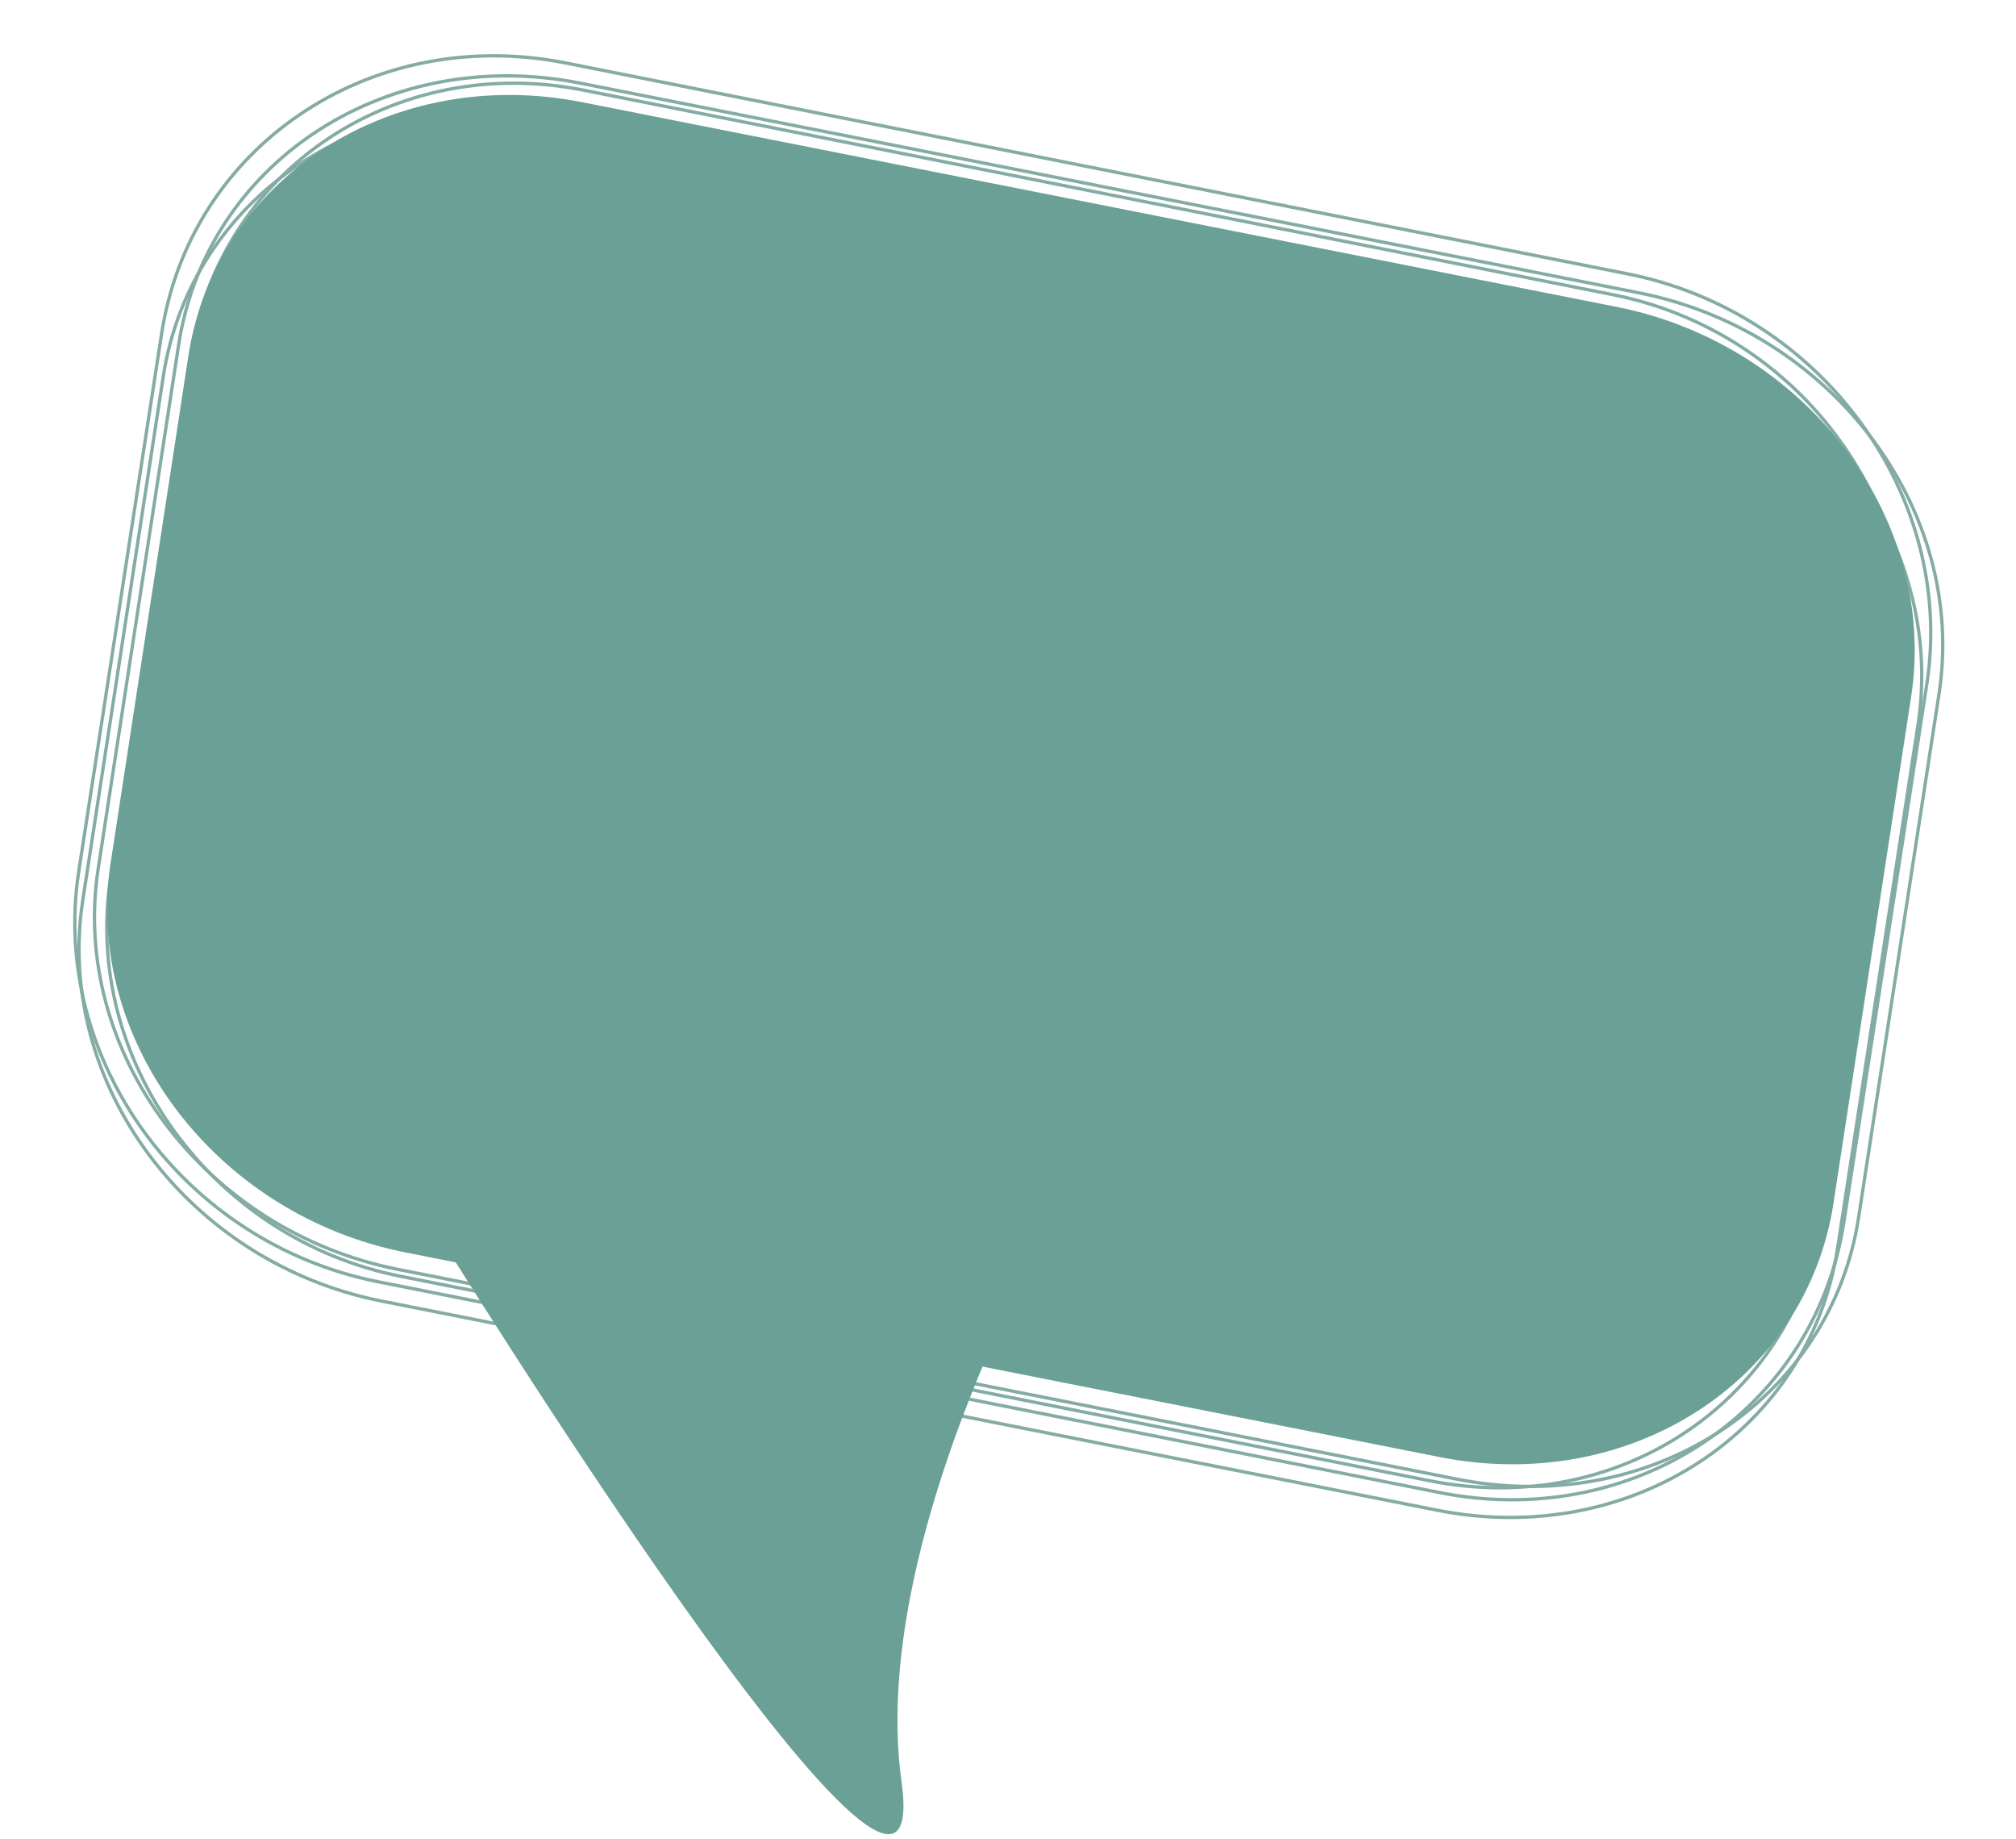
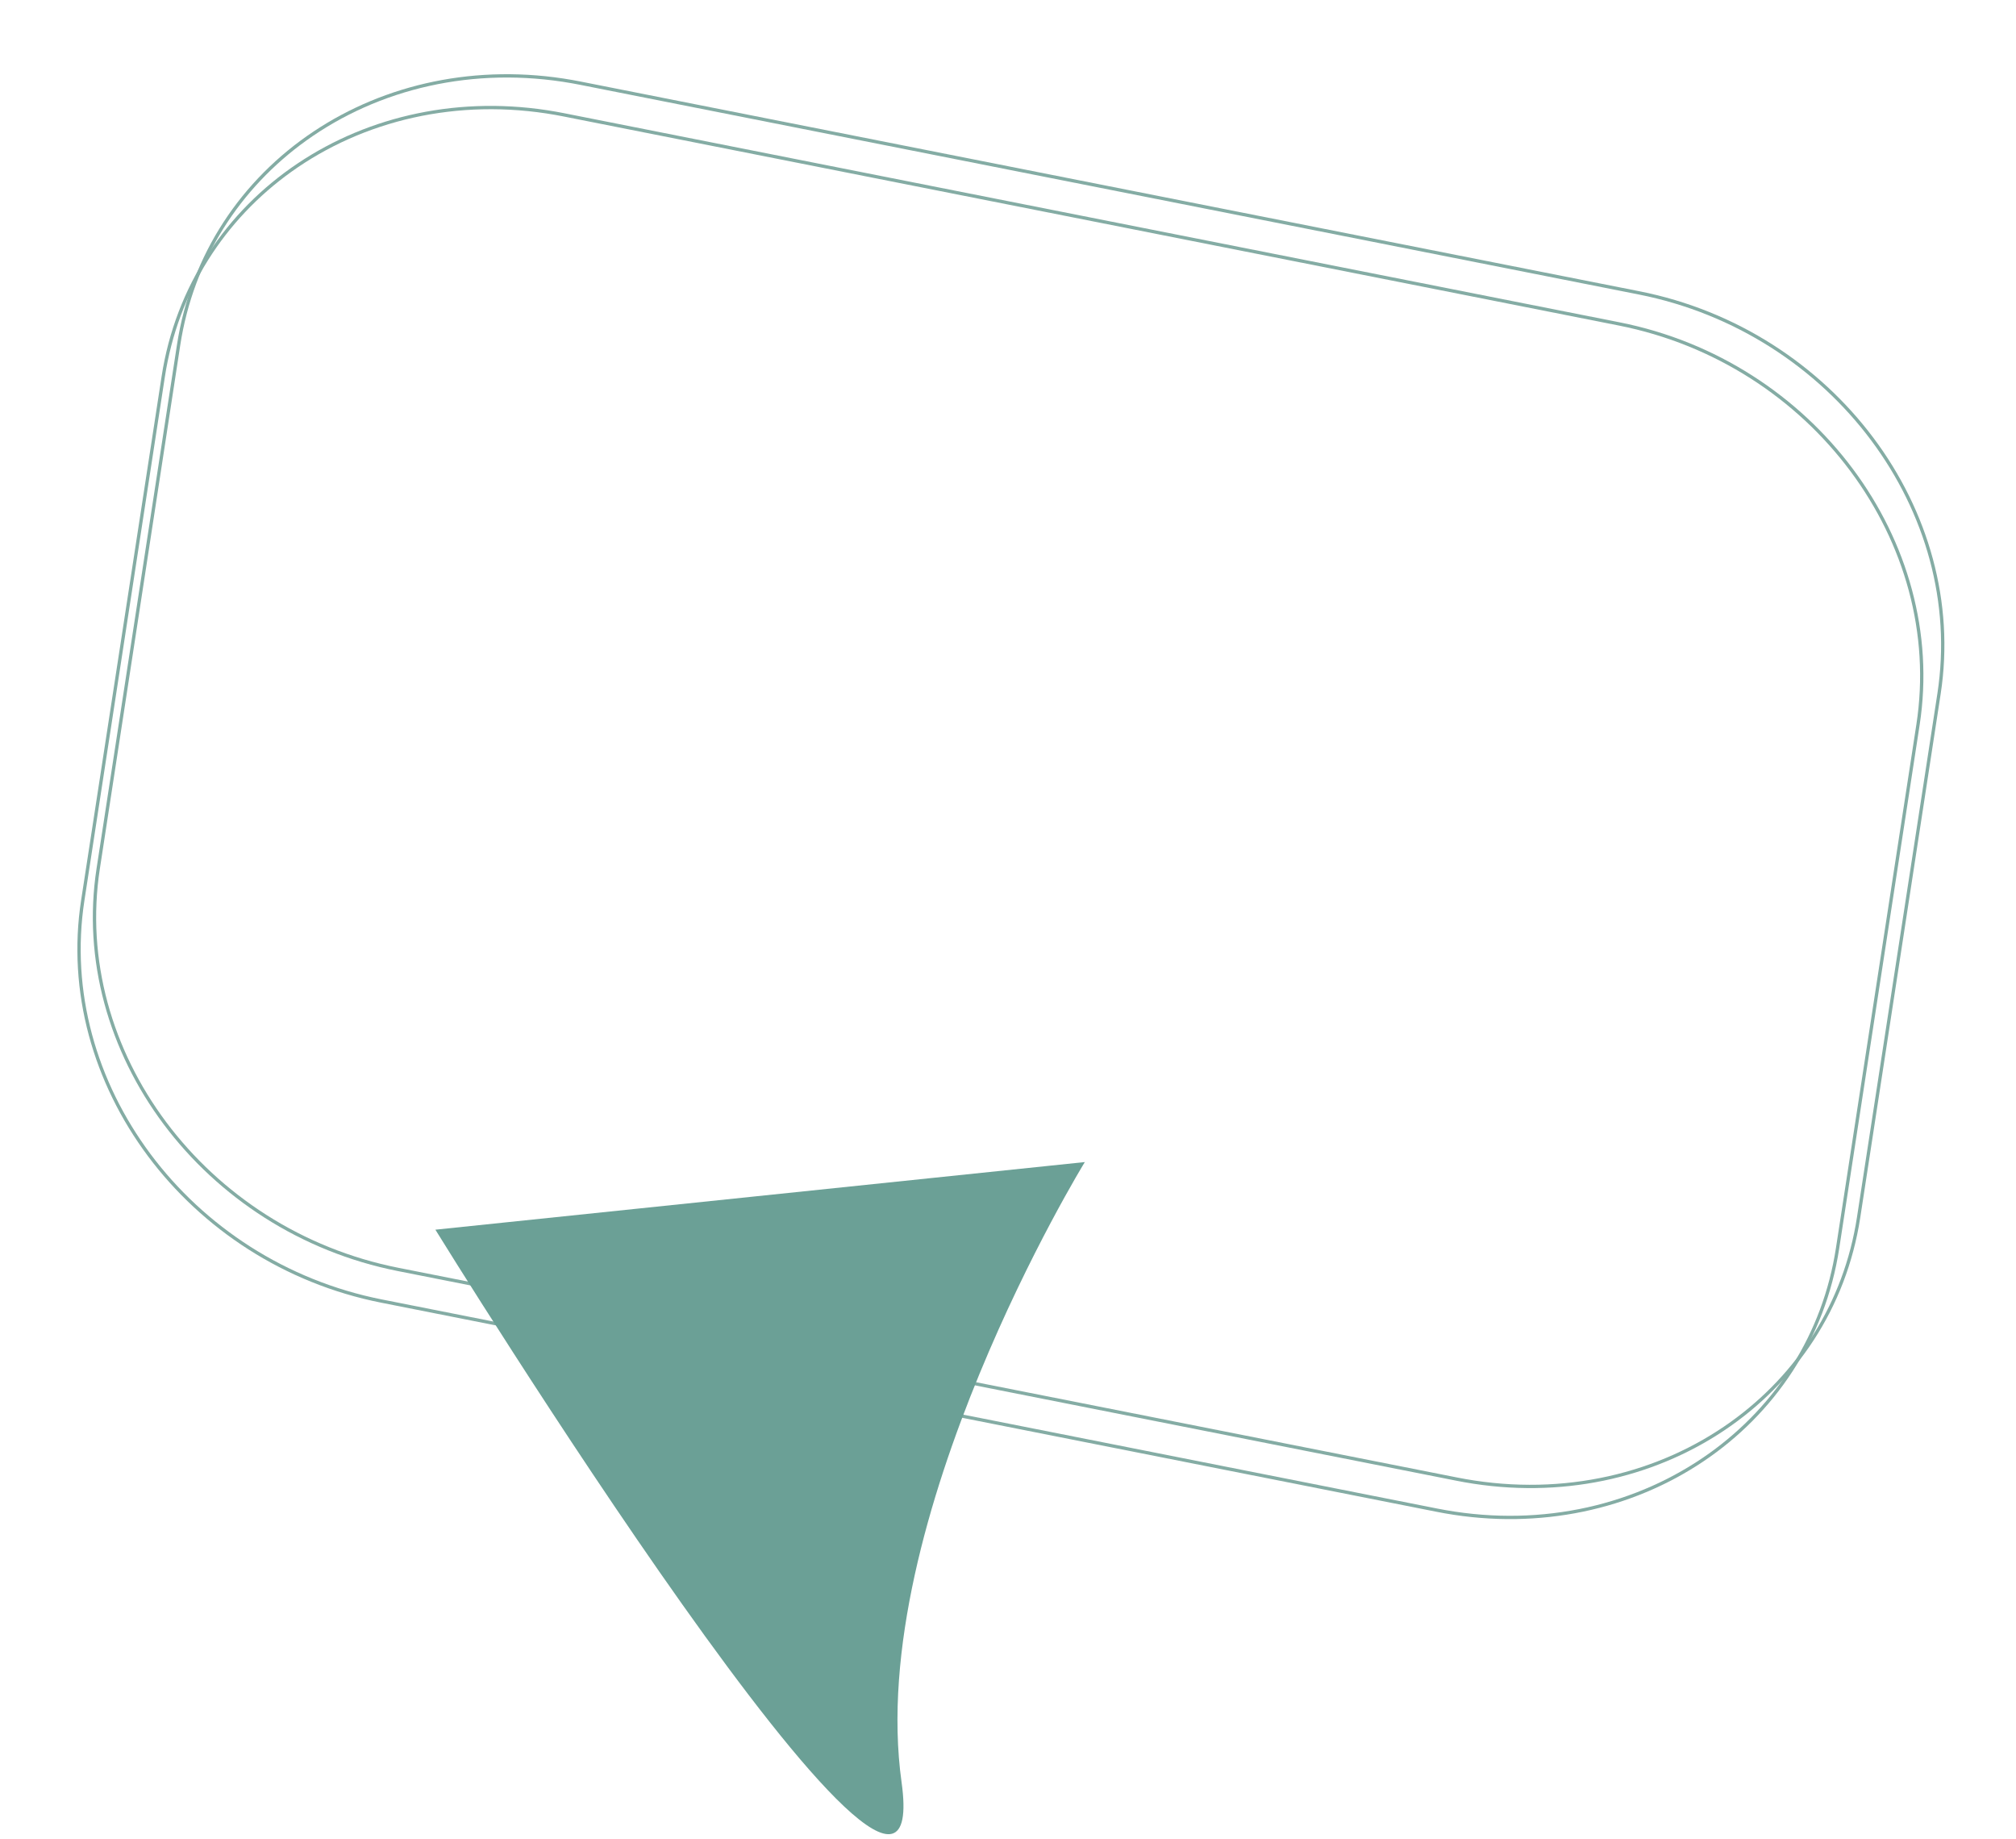
<svg xmlns="http://www.w3.org/2000/svg" width="1217.863" height="1110.779" viewBox="0 0 1217.863 1110.779">
  <g id="Group_7448" data-name="Group 7448" transform="translate(15754.693 21894.779)">
    <g id="Group_7447" data-name="Group 7447" transform="translate(720 188)">
      <g id="Group_7446" data-name="Group 7446" transform="translate(-963.765 -757)">
        <g id="Path_8539" data-name="Path 8539" transform="translate(-14434.354 -20375.848) rotate(-170)" fill="none">
-           <path d="M227.845,726.738,877.793,740.4c119.433,2.511,214.244-86.513,211.766-198.841L1082.5,221.651C1080.024,109.323,981.2,16.228,861.762,13.717L211.814.052C92.381-2.459-2.43,86.565.047,198.893L7.1,518.8C9.583,631.132,108.411,724.227,227.845,726.738Z" stroke="none" />
          <path d="M 882.737 738.455 C 897.569 738.455 912.327 737.013 926.599 734.17 C 940.508 731.399 954.109 727.267 967.026 721.89 C 979.716 716.606 991.858 710.073 1003.115 702.474 C 1014.279 694.936 1024.657 686.292 1033.96 676.781 C 1042.556 667.993 1050.307 658.39 1056.995 648.237 C 1063.753 637.98 1069.501 627.05 1074.08 615.75 C 1078.743 604.244 1082.25 592.212 1084.505 579.987 C 1086.818 567.455 1087.845 554.541 1087.56 541.606 L 1080.502 221.695 C 1080.201 208.037 1078.437 194.356 1075.259 181.033 C 1072.161 168.046 1067.683 155.241 1061.949 142.973 C 1056.318 130.924 1049.419 119.271 1041.445 108.337 C 1033.544 97.504 1024.518 87.283 1014.619 77.958 C 1004.718 68.632 993.861 60.124 982.351 52.673 C 970.729 45.15 958.339 38.637 945.523 33.317 C 932.471 27.898 918.844 23.66 905.02 20.721 C 890.835 17.706 876.267 16.022 861.72 15.716 L 211.772 2.051 C 210.147 2.017 208.503 2 206.888 2 C 192.053 2 177.294 3.442 163.02 6.285 C 149.108 9.057 135.505 13.189 122.586 18.567 C 109.894 23.851 97.75 30.384 86.492 37.984 C 75.326 45.523 64.947 54.167 55.644 63.679 C 47.048 72.466 39.298 82.069 32.61 92.221 C 25.852 102.478 20.105 113.408 15.526 124.707 C 10.863 136.212 7.356 148.244 5.101 160.469 C 2.789 173.001 1.762 185.914 2.047 198.849 L 9.104 518.76 C 9.406 532.418 11.17 546.099 14.348 559.422 C 17.446 572.409 21.924 585.214 27.657 597.482 C 33.289 609.531 40.187 621.184 48.162 632.118 C 56.063 642.951 65.088 653.172 74.988 662.497 C 84.889 671.823 95.746 680.331 107.256 687.782 C 118.878 695.305 131.268 701.818 144.083 707.138 C 157.136 712.557 170.763 716.795 184.587 719.734 C 198.771 722.749 213.34 724.433 227.887 724.739 L 877.835 738.404 C 879.453 738.438 881.096 738.455 882.718 738.455 L 882.737 738.455 M 882.718 740.455 C 881.088 740.455 879.433 740.438 877.793 740.403 L 227.845 726.738 C 108.411 724.227 9.583 631.132 7.105 518.804 L 0.047 198.893 C -2.396 88.108 89.775 8.307756797876209e-05 206.888 8.307756797876209e-05 C 208.519 8.307756797876209e-05 210.174 0.017 211.814 0.052 L 861.762 13.717 C 981.195 16.228 1080.024 109.323 1082.502 221.651 L 1089.559 541.562 C 1092.003 652.347 999.831 740.464 882.718 740.455 Z" stroke="none" fill="#84aca4" />
        </g>
        <g id="Path_8540" data-name="Path 8540" transform="translate(-14421.644 -20394.482) rotate(-170)" fill="none">
          <path d="M228.567,726.738,880.575,740.4c119.812,2.511,214.923-86.513,212.438-198.841l-7.08-319.911c-2.486-112.328-101.628-205.423-221.44-207.935L212.485.052C92.673-2.459-2.438,86.565.048,198.893L7.127,518.8C9.613,631.132,108.755,724.227,228.567,726.738Z" stroke="none" />
          <path d="M 885.535 738.455 C 900.444 738.455 915.277 737.008 929.621 734.153 C 943.601 731.371 957.269 727.224 970.247 721.826 C 982.998 716.522 995.195 709.965 1006.5 702.338 C 1017.712 694.772 1028.13 686.097 1037.465 676.554 C 1046.055 667.771 1053.799 658.177 1060.482 648.039 C 1067.233 637.795 1072.976 626.882 1077.55 615.602 C 1082.208 604.116 1085.712 592.107 1087.964 579.907 C 1090.273 567.4 1091.299 554.514 1091.013 541.606 L 1083.933 221.695 C 1083.631 208.038 1081.861 194.357 1078.673 181.035 C 1075.566 168.048 1071.073 155.243 1065.322 142.975 C 1059.673 130.926 1052.752 119.273 1044.753 108.34 C 1036.826 97.507 1027.772 87.286 1017.841 77.961 C 1007.908 68.633 997.017 60.126 985.47 52.675 C 973.811 45.151 961.381 38.639 948.525 33.318 C 935.43 27.898 921.759 23.66 907.891 20.722 C 893.661 17.706 879.046 16.022 864.452 15.716 L 212.443 2.051 C 210.813 2.017 209.164 2 207.544 2 C 192.632 2 177.797 3.447 163.45 6.302 C 149.469 9.084 135.798 13.232 122.819 18.631 C 110.066 23.935 97.867 30.492 86.561 38.12 C 75.347 45.686 64.928 54.362 55.593 63.906 C 47.003 72.688 39.259 82.282 32.577 92.42 C 25.825 102.663 20.083 113.576 15.509 124.855 C 10.852 136.34 7.348 148.35 5.096 160.549 C 2.787 173.055 1.762 185.941 2.047 198.849 L 9.127 518.76 C 9.429 532.417 11.199 546.098 14.387 559.42 C 17.495 572.407 21.987 585.212 27.738 597.48 C 33.387 609.529 40.308 621.182 48.308 632.115 C 56.234 642.948 65.288 653.169 75.219 662.494 C 85.152 671.821 96.043 680.329 107.59 687.78 C 119.249 695.304 131.679 701.816 144.536 707.137 C 157.63 712.557 171.301 716.794 185.169 719.733 C 199.4 722.749 214.015 724.433 228.609 724.739 L 880.617 738.404 C 882.241 738.438 883.889 738.455 885.516 738.455 L 885.535 738.455 M 885.516 740.455 C 883.88 740.455 882.22 740.438 880.575 740.403 L 228.567 726.738 C 108.755 724.227 9.613 631.132 7.127 518.804 L 0.048 198.893 C -2.404 88.108 90.06 8.307756797876209e-05 207.544 8.307756797876209e-05 C 209.18 8.307756797876209e-05 210.84 0.017 212.485 0.052 L 864.493 13.717 C 984.305 16.228 1083.447 109.323 1085.933 221.651 L 1093.013 541.562 C 1095.464 652.347 1003 740.464 885.516 740.455 Z" stroke="none" fill="#84aca4" />
        </g>
        <g id="Path_8541" data-name="Path 8541" transform="translate(-14443.644 -20394.482) rotate(-170)" fill="none">
-           <path d="M222.262,726.738,856.287,740.4c116.507,2.511,209-86.513,206.578-198.841l-6.884-319.911c-2.417-112.328-98.824-205.423-215.332-207.935L206.624.052C90.117-2.459-2.371,86.565.046,198.893L6.931,518.8C9.348,631.132,105.755,724.227,222.262,726.738Z" stroke="none" />
-           <path d="M 861.11 738.455 C 875.351 738.455 889.526 737.057 903.24 734.301 C 916.609 731.614 929.697 727.606 942.138 722.388 C 954.362 717.26 966.08 710.917 976.965 703.533 C 987.759 696.211 997.823 687.808 1006.879 678.555 C 1015.519 669.727 1023.314 660.05 1030.048 649.791 C 1036.851 639.429 1042.64 628.367 1047.256 616.912 C 1051.956 605.247 1055.495 593.036 1057.772 580.619 C 1060.108 567.885 1061.148 554.758 1060.865 541.605 L 1053.981 221.694 C 1053.687 208.033 1051.965 194.349 1048.865 181.022 C 1045.842 168.033 1041.473 155.226 1035.879 142.956 C 1030.385 130.906 1023.655 119.252 1015.876 108.318 C 1008.169 97.486 999.365 87.265 989.709 77.941 C 980.052 68.616 969.463 60.11 958.237 52.661 C 946.903 45.139 934.82 38.629 922.323 33.31 C 909.595 27.893 896.306 23.657 882.827 20.719 C 868.995 17.705 854.79 16.022 840.606 15.716 L 206.581 2.051 C 205.001 2.017 203.399 2 201.819 2 C 187.576 2 173.4 3.398 159.683 6.154 C 146.311 8.841 133.222 12.85 120.779 18.069 C 108.553 23.196 96.834 29.541 85.947 36.925 C 75.152 44.247 65.086 52.652 56.029 61.905 C 47.39 70.733 39.595 80.41 32.861 90.668 C 26.059 101.029 20.27 112.091 15.655 123.545 C 10.954 135.21 7.416 147.421 5.139 159.837 C 2.804 172.571 1.763 185.697 2.046 198.85 L 8.93 518.761 C 9.224 532.422 10.946 546.106 14.047 559.433 C 17.069 572.422 21.438 585.229 27.032 597.499 C 32.526 609.549 39.256 621.203 47.035 632.137 C 54.742 642.969 63.546 653.189 73.202 662.513 C 82.859 671.839 93.448 680.345 104.674 687.794 C 116.008 695.315 128.091 701.826 140.589 707.145 C 153.316 712.562 166.605 716.798 180.085 719.736 C 193.916 722.75 208.121 724.433 222.306 724.739 L 856.33 738.404 C 857.904 738.438 859.506 738.455 861.092 738.455 L 861.11 738.455 M 861.092 740.455 C 859.501 740.455 857.887 740.438 856.287 740.403 L 222.262 726.738 C 105.755 724.227 9.348 631.132 6.931 518.804 L 0.046 198.893 C -2.338 88.108 87.576 4.814453131984919e-05 201.819 4.814453131984919e-05 C 203.41 4.814453131984919e-05 205.024 0.017 206.624 0.052 L 840.649 13.717 C 957.156 16.228 1053.563 109.323 1055.98 221.651 L 1062.865 541.562 C 1065.249 652.347 975.335 740.464 861.092 740.455 Z" stroke="none" fill="#84aca4" />
-         </g>
+           </g>
        <g id="Path_8542" data-name="Path 8542" transform="translate(-14431.478 -20386.26) rotate(-170)" fill="none">
          <path d="M229.2,746.648l653.824,14.039c120.146,2.58,215.522-88.883,213.029-204.289l-7.1-328.675C1086.464,112.318,987.046,16.672,866.9,14.092L213.077.053C92.931-2.527-2.445,88.937.048,204.342l7.1,328.675C9.64,648.422,109.058,744.068,229.2,746.648Z" stroke="none" />
-           <path d="M 888.001 758.74 C 902.725 758.74 917.38 757.297 931.559 754.451 C 945.38 751.677 958.908 747.539 971.765 742.152 C 984.399 736.859 996.505 730.311 1007.749 722.69 C 1018.898 715.132 1029.289 706.459 1038.633 696.91 C 1047.506 687.844 1055.51 677.91 1062.424 667.384 C 1069.408 656.751 1075.351 645.403 1080.089 633.654 C 1084.914 621.69 1088.546 609.169 1090.883 596.438 C 1093.28 583.382 1094.347 569.925 1094.056 556.441 L 1086.957 227.767 C 1086.654 213.727 1084.878 199.665 1081.68 185.971 C 1078.562 172.622 1074.055 159.461 1068.286 146.852 C 1062.619 134.469 1055.677 122.493 1047.652 111.257 C 1039.703 100.125 1030.622 89.622 1020.662 80.04 C 1010.7 70.456 999.778 61.715 988.198 54.06 C 976.507 46.33 964.043 39.639 951.152 34.173 C 938.023 28.606 924.315 24.253 910.41 21.234 C 896.143 18.136 881.49 16.406 866.857 16.092 L 213.034 2.053 C 211.401 2.018 209.749 2 208.122 2 C 193.395 2 178.737 3.443 164.557 6.289 C 150.733 9.064 137.204 13.202 124.344 18.589 C 111.709 23.883 99.601 30.432 88.356 38.054 C 77.205 45.612 66.813 54.286 57.467 63.835 C 48.595 72.901 40.591 82.835 33.678 93.36 C 26.694 103.993 20.751 115.34 16.013 127.088 C 11.188 139.052 7.557 151.573 5.22 164.303 C 2.824 177.359 1.756 190.815 2.047 204.299 L 9.147 532.974 C 9.45 547.013 11.225 561.075 14.424 574.77 C 17.542 588.118 22.048 601.279 27.818 613.888 C 33.485 626.271 40.427 638.247 48.451 649.484 C 56.401 660.616 65.482 671.118 75.442 680.701 C 85.403 690.284 96.325 699.025 107.905 706.681 C 119.596 714.41 132.061 721.101 144.952 726.567 C 158.081 732.134 171.788 736.488 185.693 739.507 C 199.961 742.604 214.614 744.334 229.246 744.648 L 883.07 758.687 C 884.695 758.722 886.348 758.74 887.982 758.74 L 888.001 758.74 M 887.982 760.74 C 886.341 760.74 884.677 760.722 883.027 760.687 L 229.203 746.648 C 109.058 744.068 9.64 648.422 7.147 533.017 L 0.048 204.342 C -2.411 90.521 90.311 8.014788181753829e-05 208.122 8.014788181753829e-05 C 209.762 8.014788181753829e-05 211.427 0.018 213.077 0.053 L 866.9 14.092 C 987.046 16.672 1086.464 112.318 1088.956 227.723 L 1096.056 556.398 C 1098.514 670.219 1005.793 760.75 887.982 760.74 Z" stroke="none" fill="#84aca4" />
        </g>
      </g>
      <g id="Group_7444" data-name="Group 7444" transform="translate(-15864.674 -25715.143)">
-         <path id="Path_8534" data-name="Path 8534" d="M223.259,702.737l636.866,13.214c117.029,2.428,209.932-83.656,207.5-192.274l-6.915-309.345c-2.428-108.618-99.268-198.639-216.3-201.067L207.551.05C90.521-2.378-2.382,83.706.047,192.324L6.962,501.67C9.39,610.288,106.229,700.309,223.259,702.737Z" transform="translate(464.235 4548.494) rotate(-170)" fill="#6ba096" />
        <path id="Path_8535" data-name="Path 8535" d="M68.429,419.3S97.378,167.16,10.461,33.039,406.736,216.476,406.736,216.476Z" transform="translate(-69.863 4743.143) rotate(-155)" fill="#6ba096" />
      </g>
    </g>
  </g>
</svg>